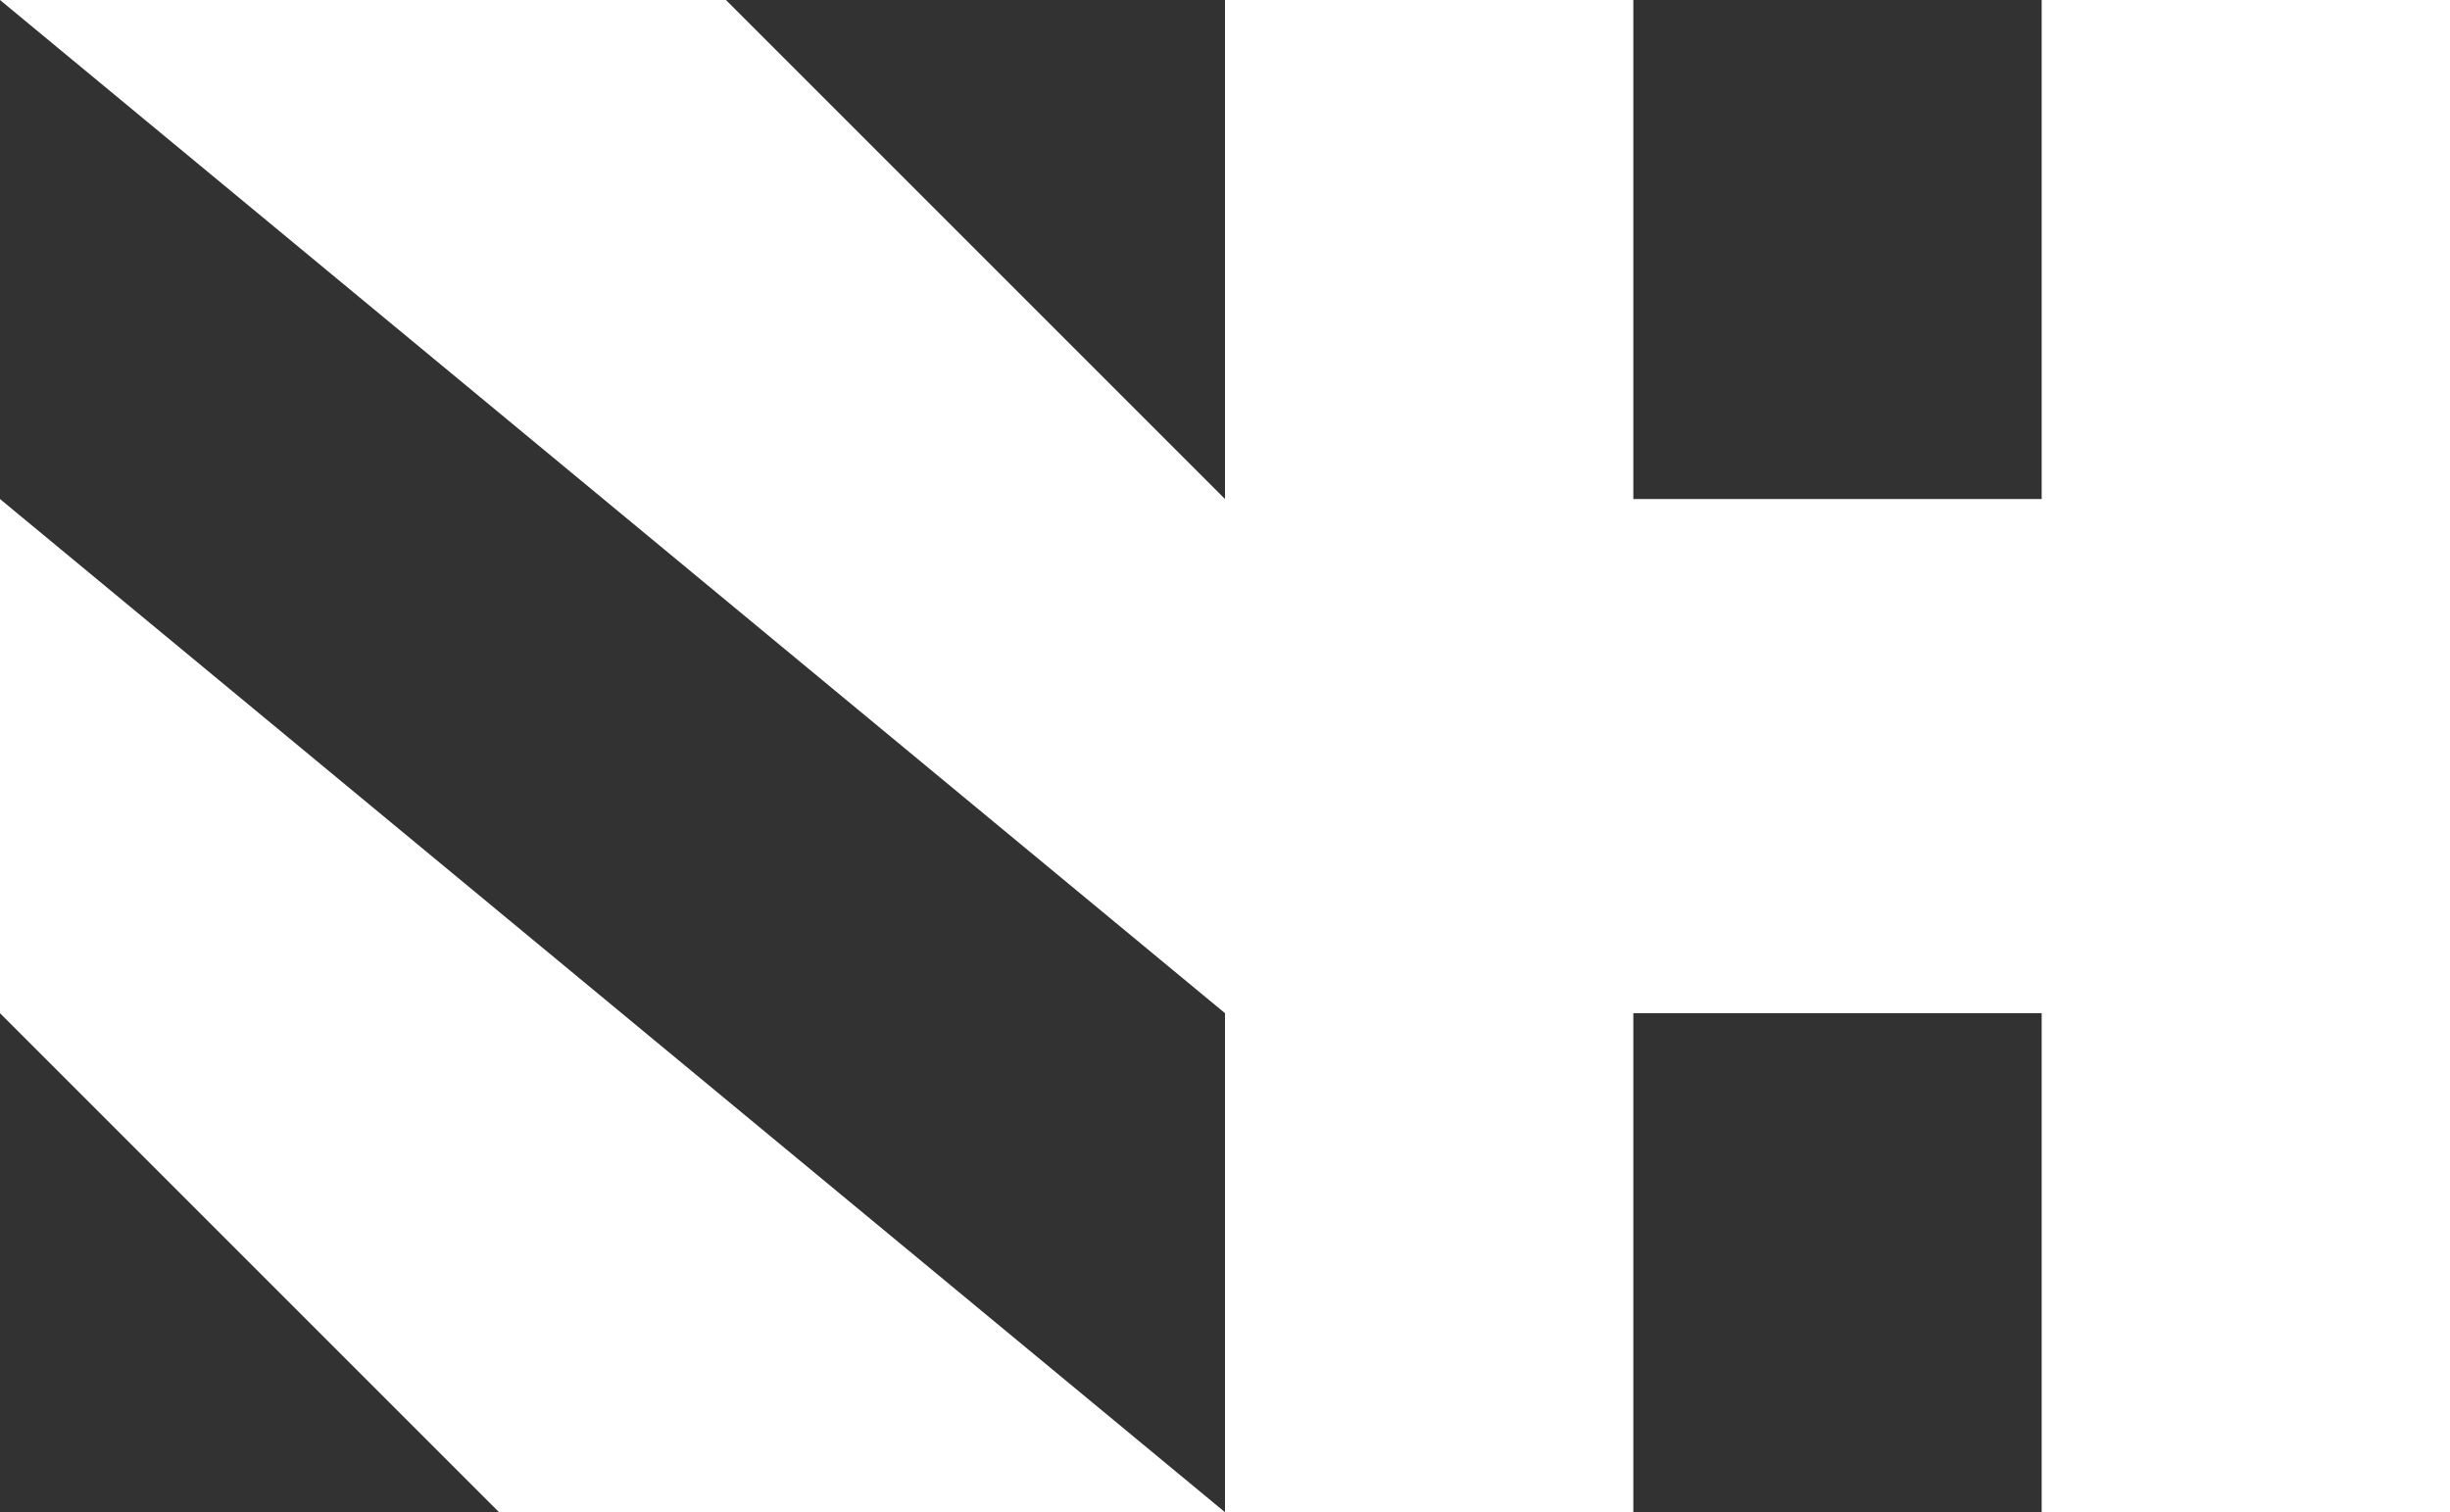
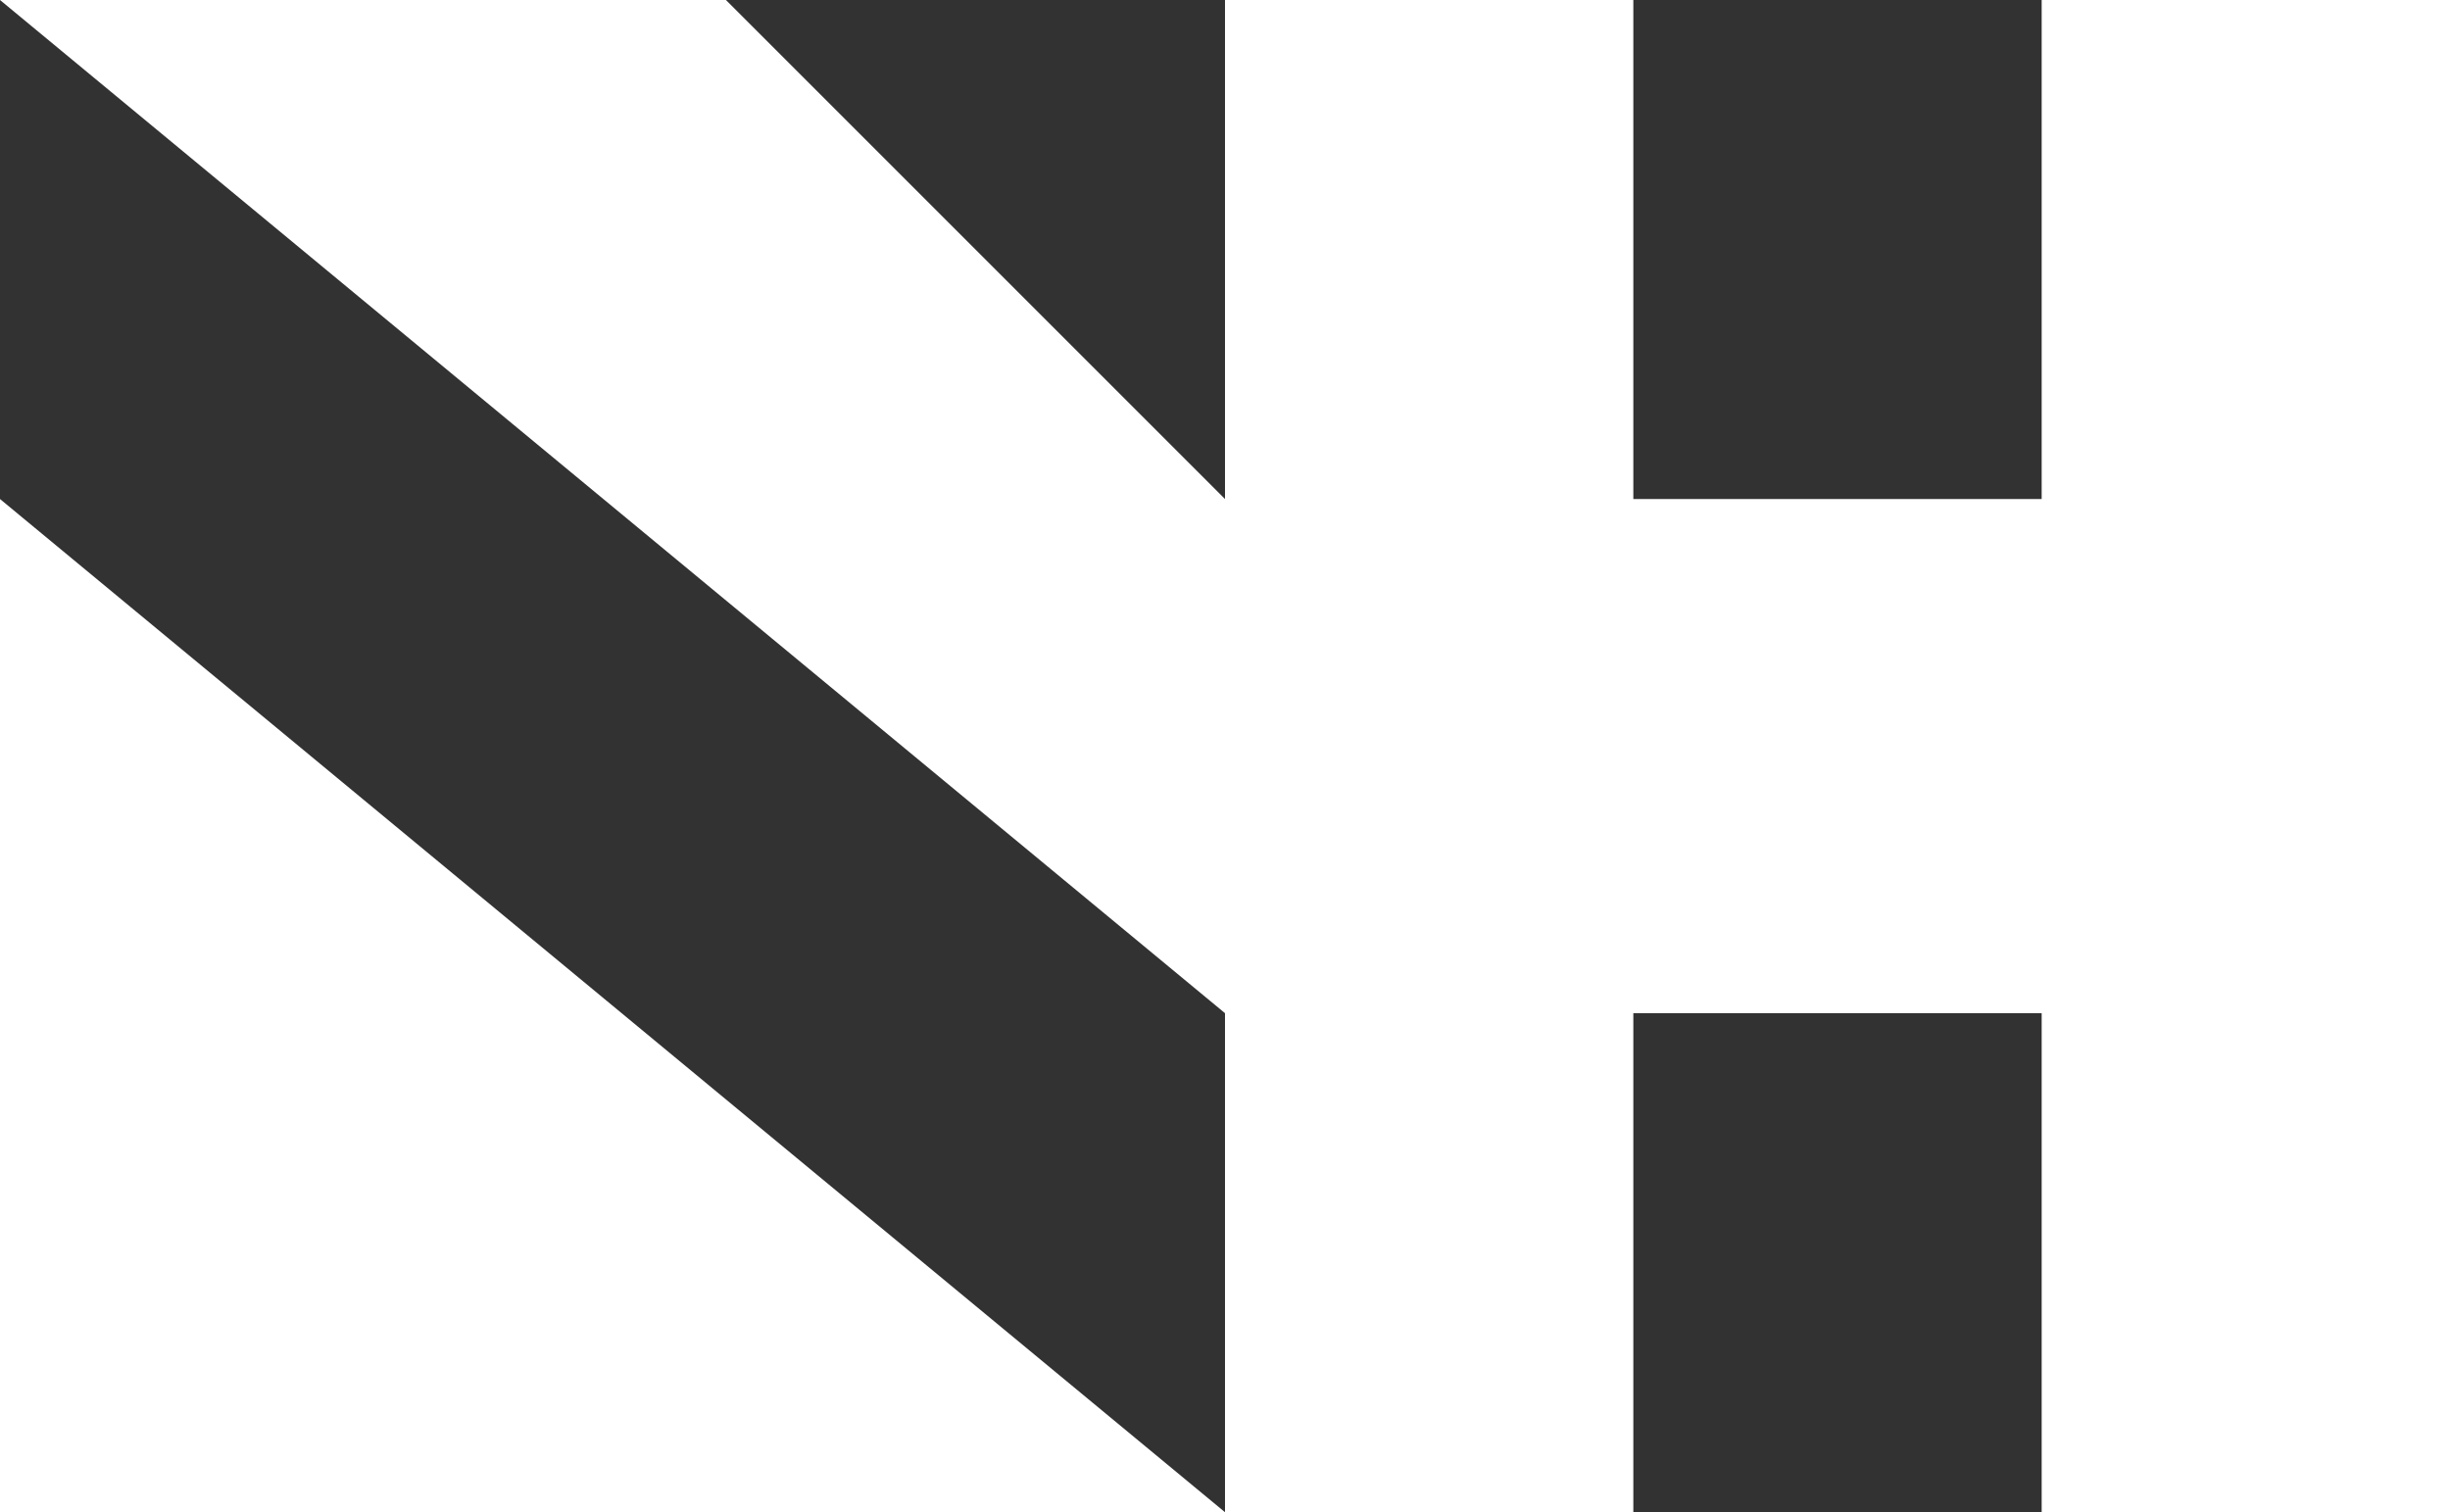
<svg xmlns="http://www.w3.org/2000/svg" width="162" height="100" fill="none" viewBox="0 0 162 100">
-   <path fill="#323232" d="m0 0 81 67v33L0 33V0Zm81 0v33L48 0h33ZM0 100V67l33 33H0Zm108-33h27v33h-27zm0-67h27v33h-27z" />
+   <path fill="#323232" d="m0 0 81 67v33L0 33V0Zm81 0v33L48 0h33ZM0 100l33 33H0Zm108-33h27v33h-27zm0-67h27v33h-27z" />
</svg>